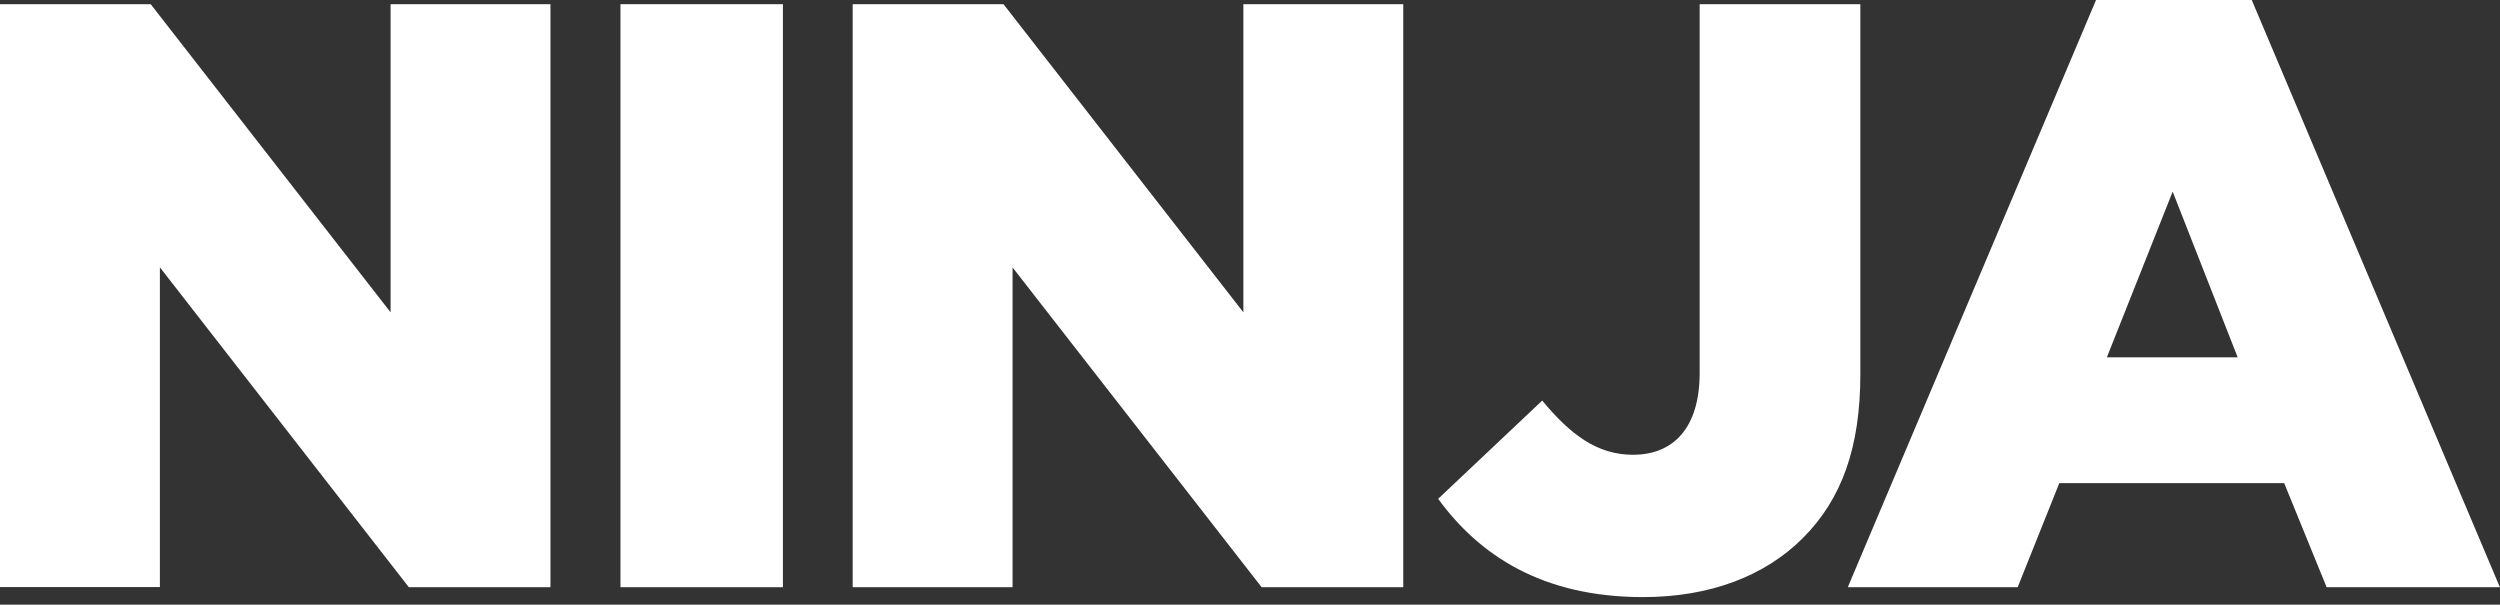
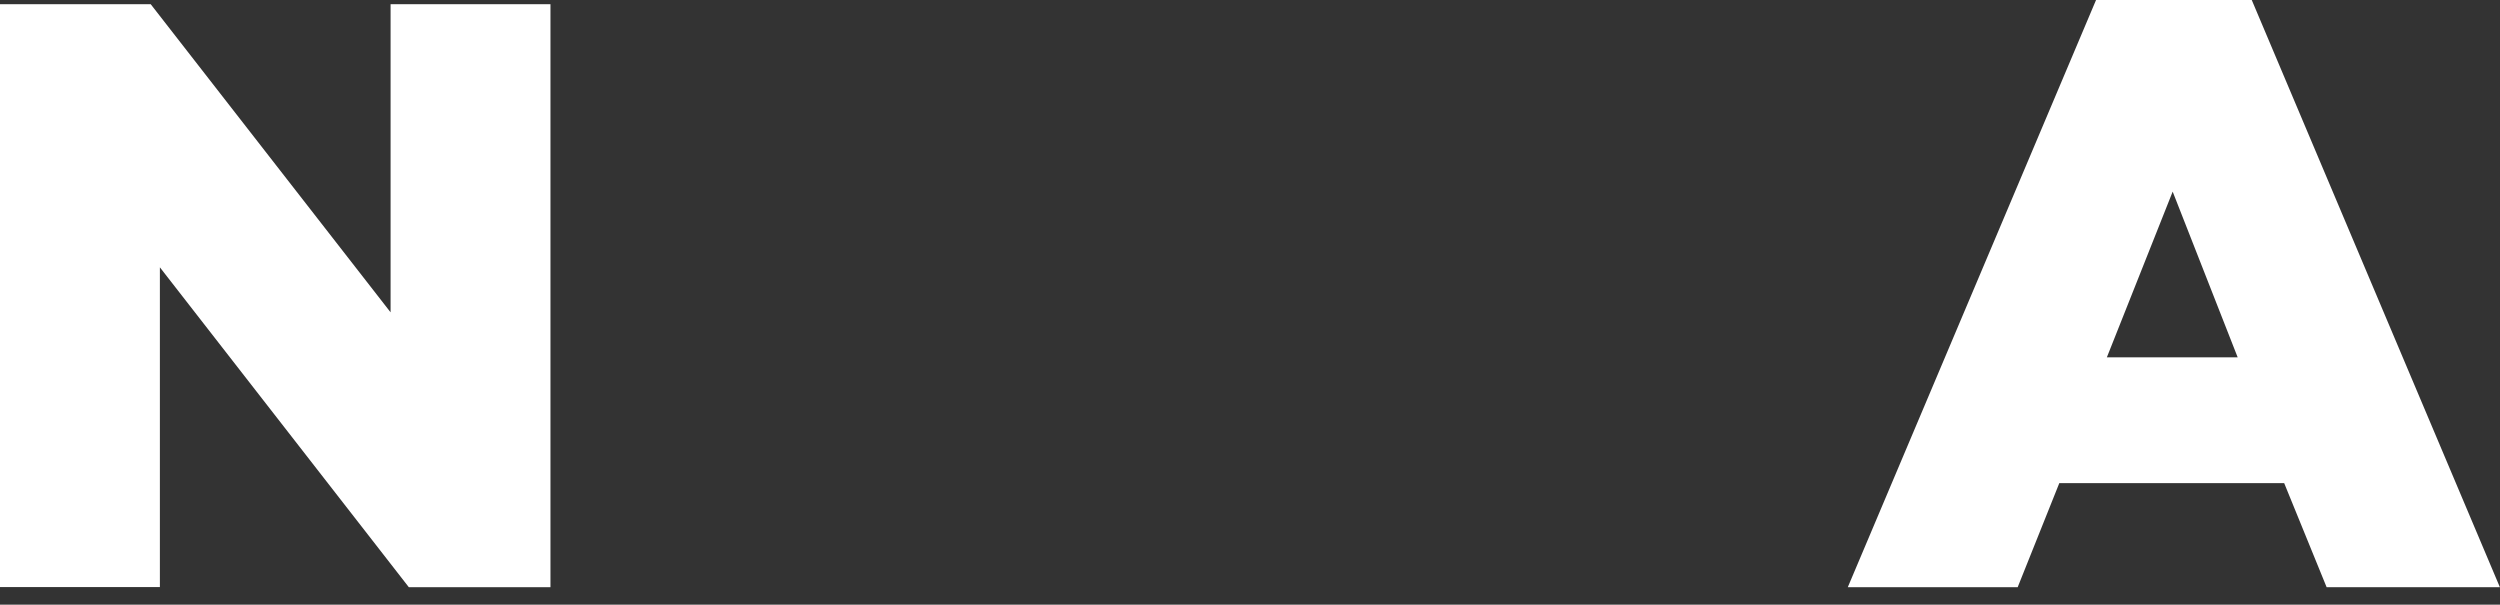
<svg xmlns="http://www.w3.org/2000/svg" width="215" height="52" viewBox="0 0 215 52" fill="none">
  <rect x="0" y="0" width="215" height="52" fill="#333333" stroke="none" />
  <path d="M0 0.36H12.96L33.59 26.86V0.36H47.34V50.5H35.16L13.75 22.99V50.49H0V0.36Z" fill="white" />
-   <path d="M53.36 0.36H67.33V50.5H53.36V0.36Z" fill="white" />
-   <path d="M73.34 0.36H86.3L106.93 26.86V0.36H120.68V50.5H108.5L87.08 23V50.5H73.33V0.36H73.34Z" fill="white" />
-   <path d="M123.68 42.9L132.63 34.45C135.07 37.39 137.36 39.11 140.44 39.11C143.95 39.11 146.17 36.75 146.17 32.09V0.36H159.99V32.16C159.99 38.46 158.41 42.9 155.05 46.27C151.76 49.56 147.03 51.35 141.3 51.35C132.56 51.35 127.19 47.7 123.68 42.9Z" fill="white" />
-   <path d="M180.26 0H193.65L214.99 50.5H200.09L196.44 41.55H177.1L173.52 50.5H158.91L180.26 0ZM192.44 30.73L186.85 16.48L181.19 30.73H192.44Z" fill="white" />
+   <path d="M180.26 0H193.65L214.99 50.5H200.09L196.44 41.55H177.1L173.52 50.5H158.91L180.26 0M192.44 30.73L186.85 16.48L181.19 30.73H192.44Z" fill="white" />
</svg>